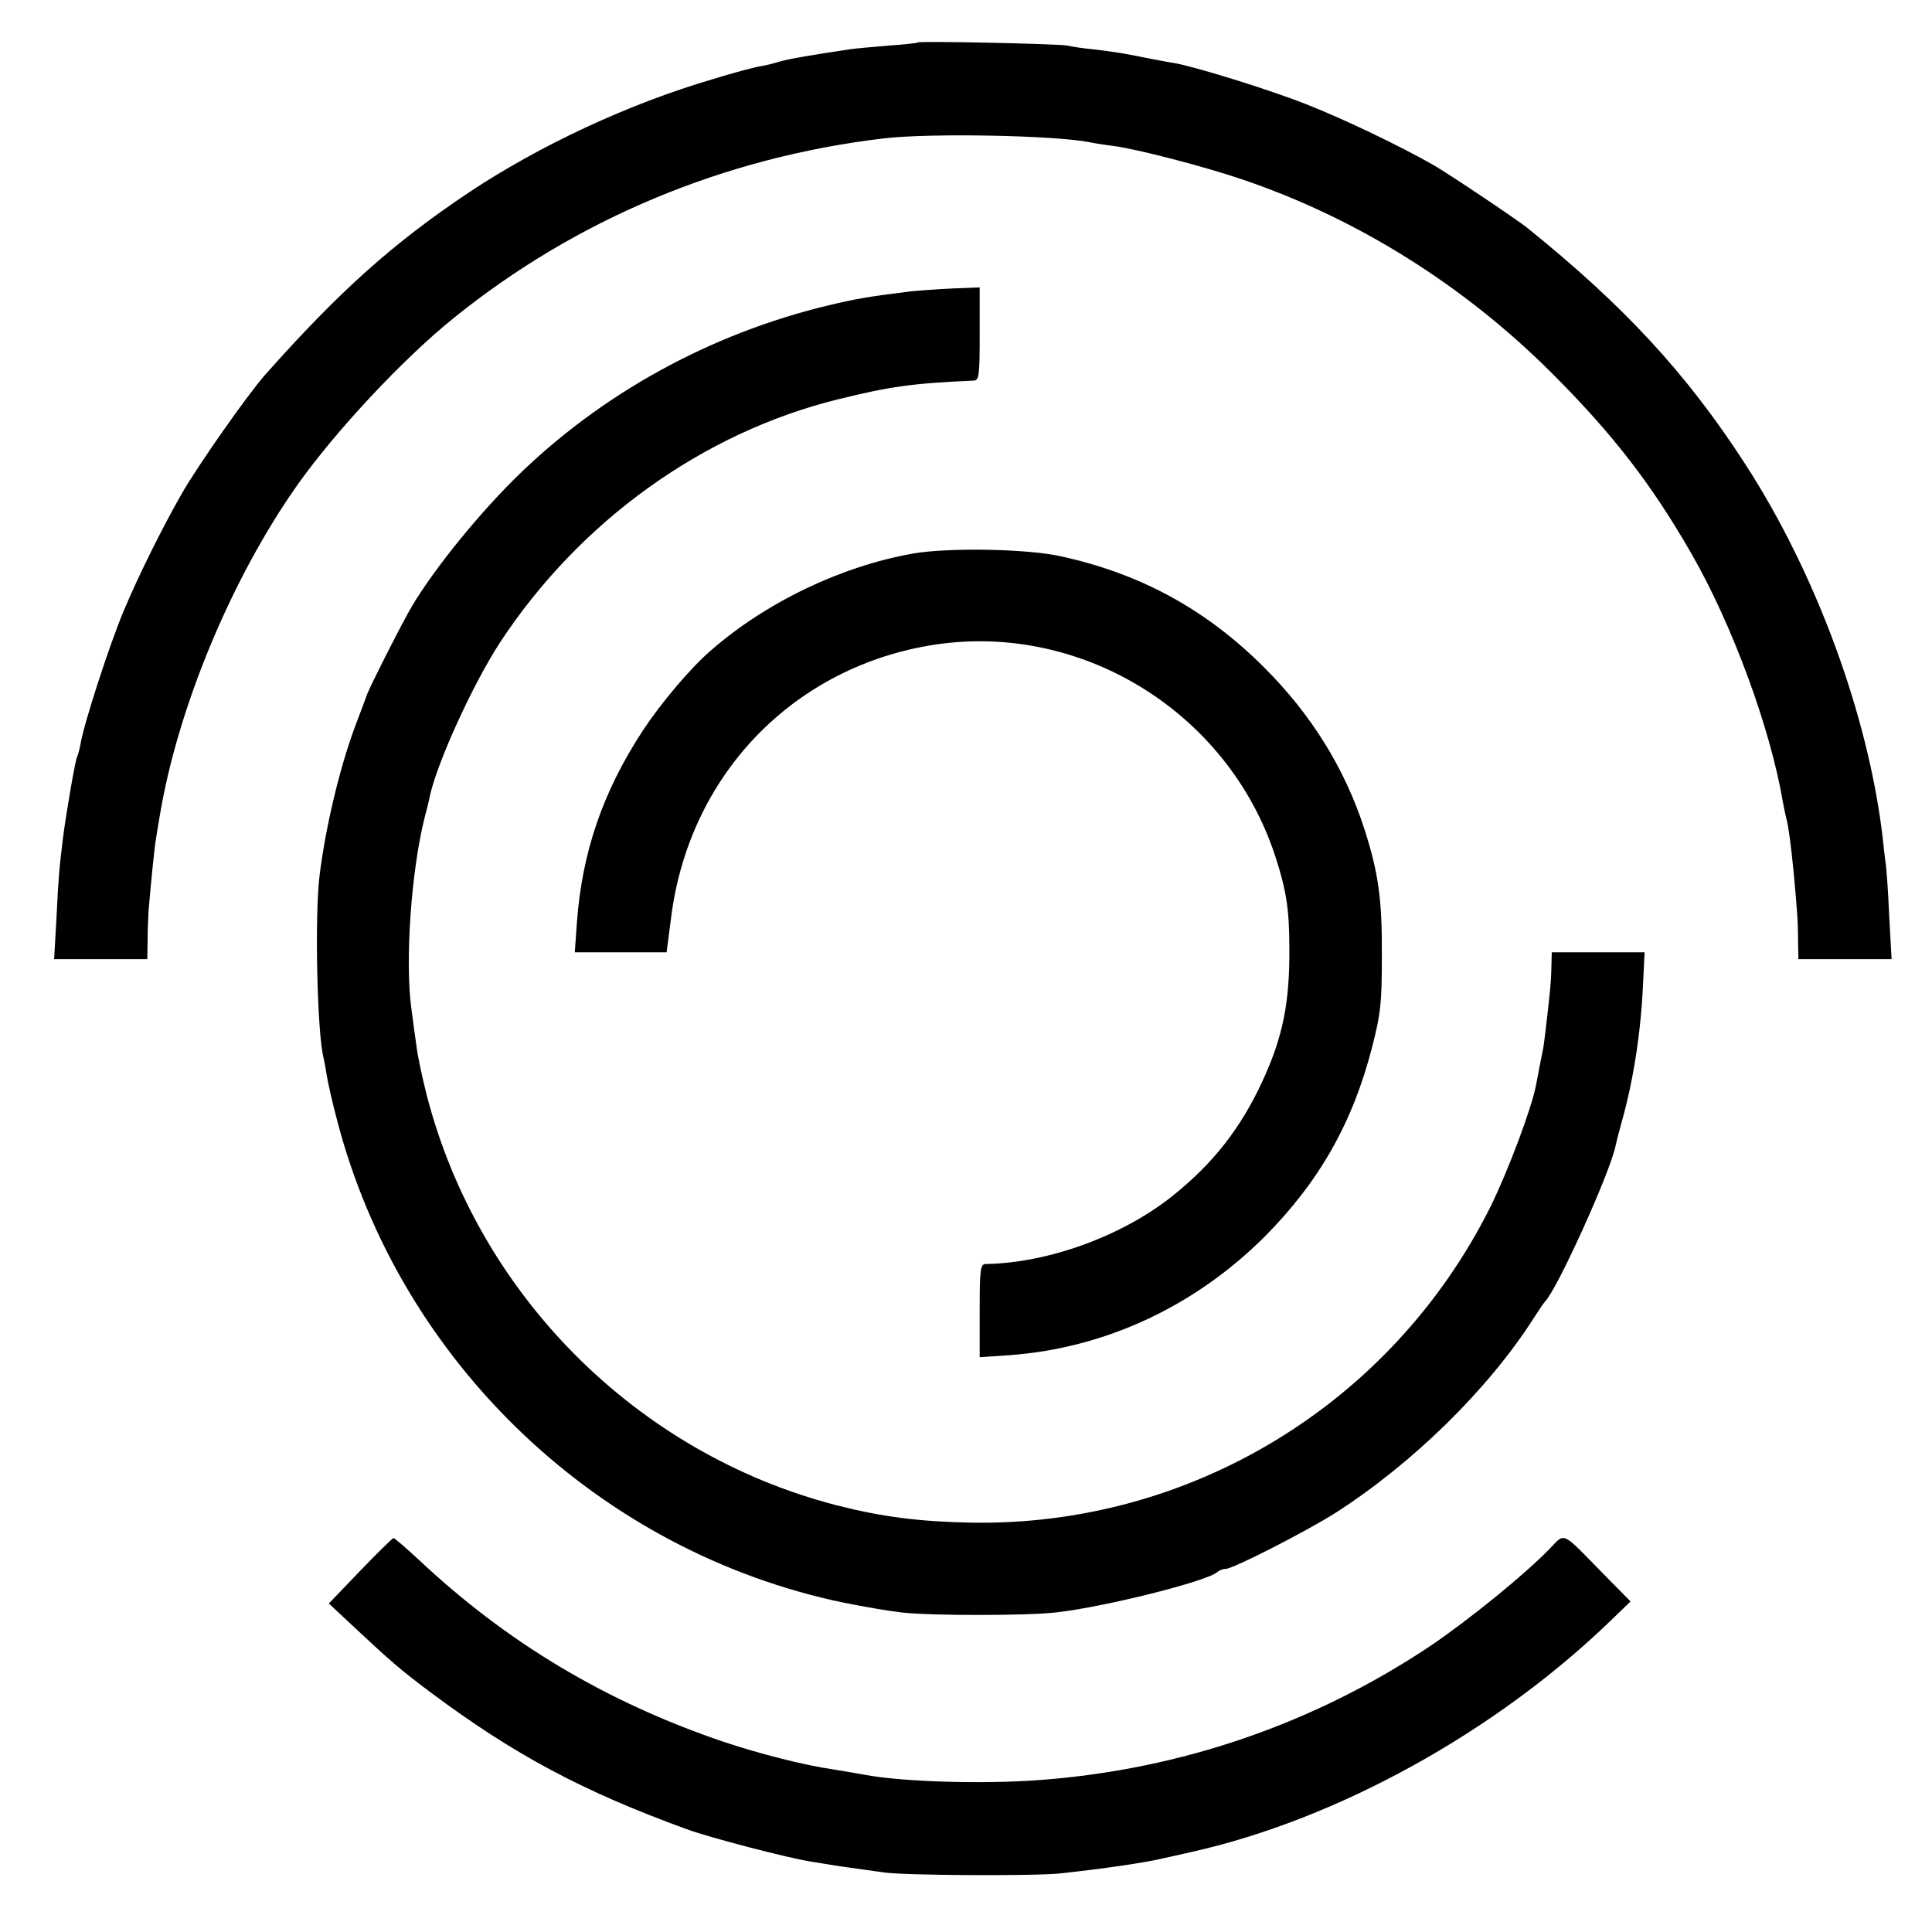
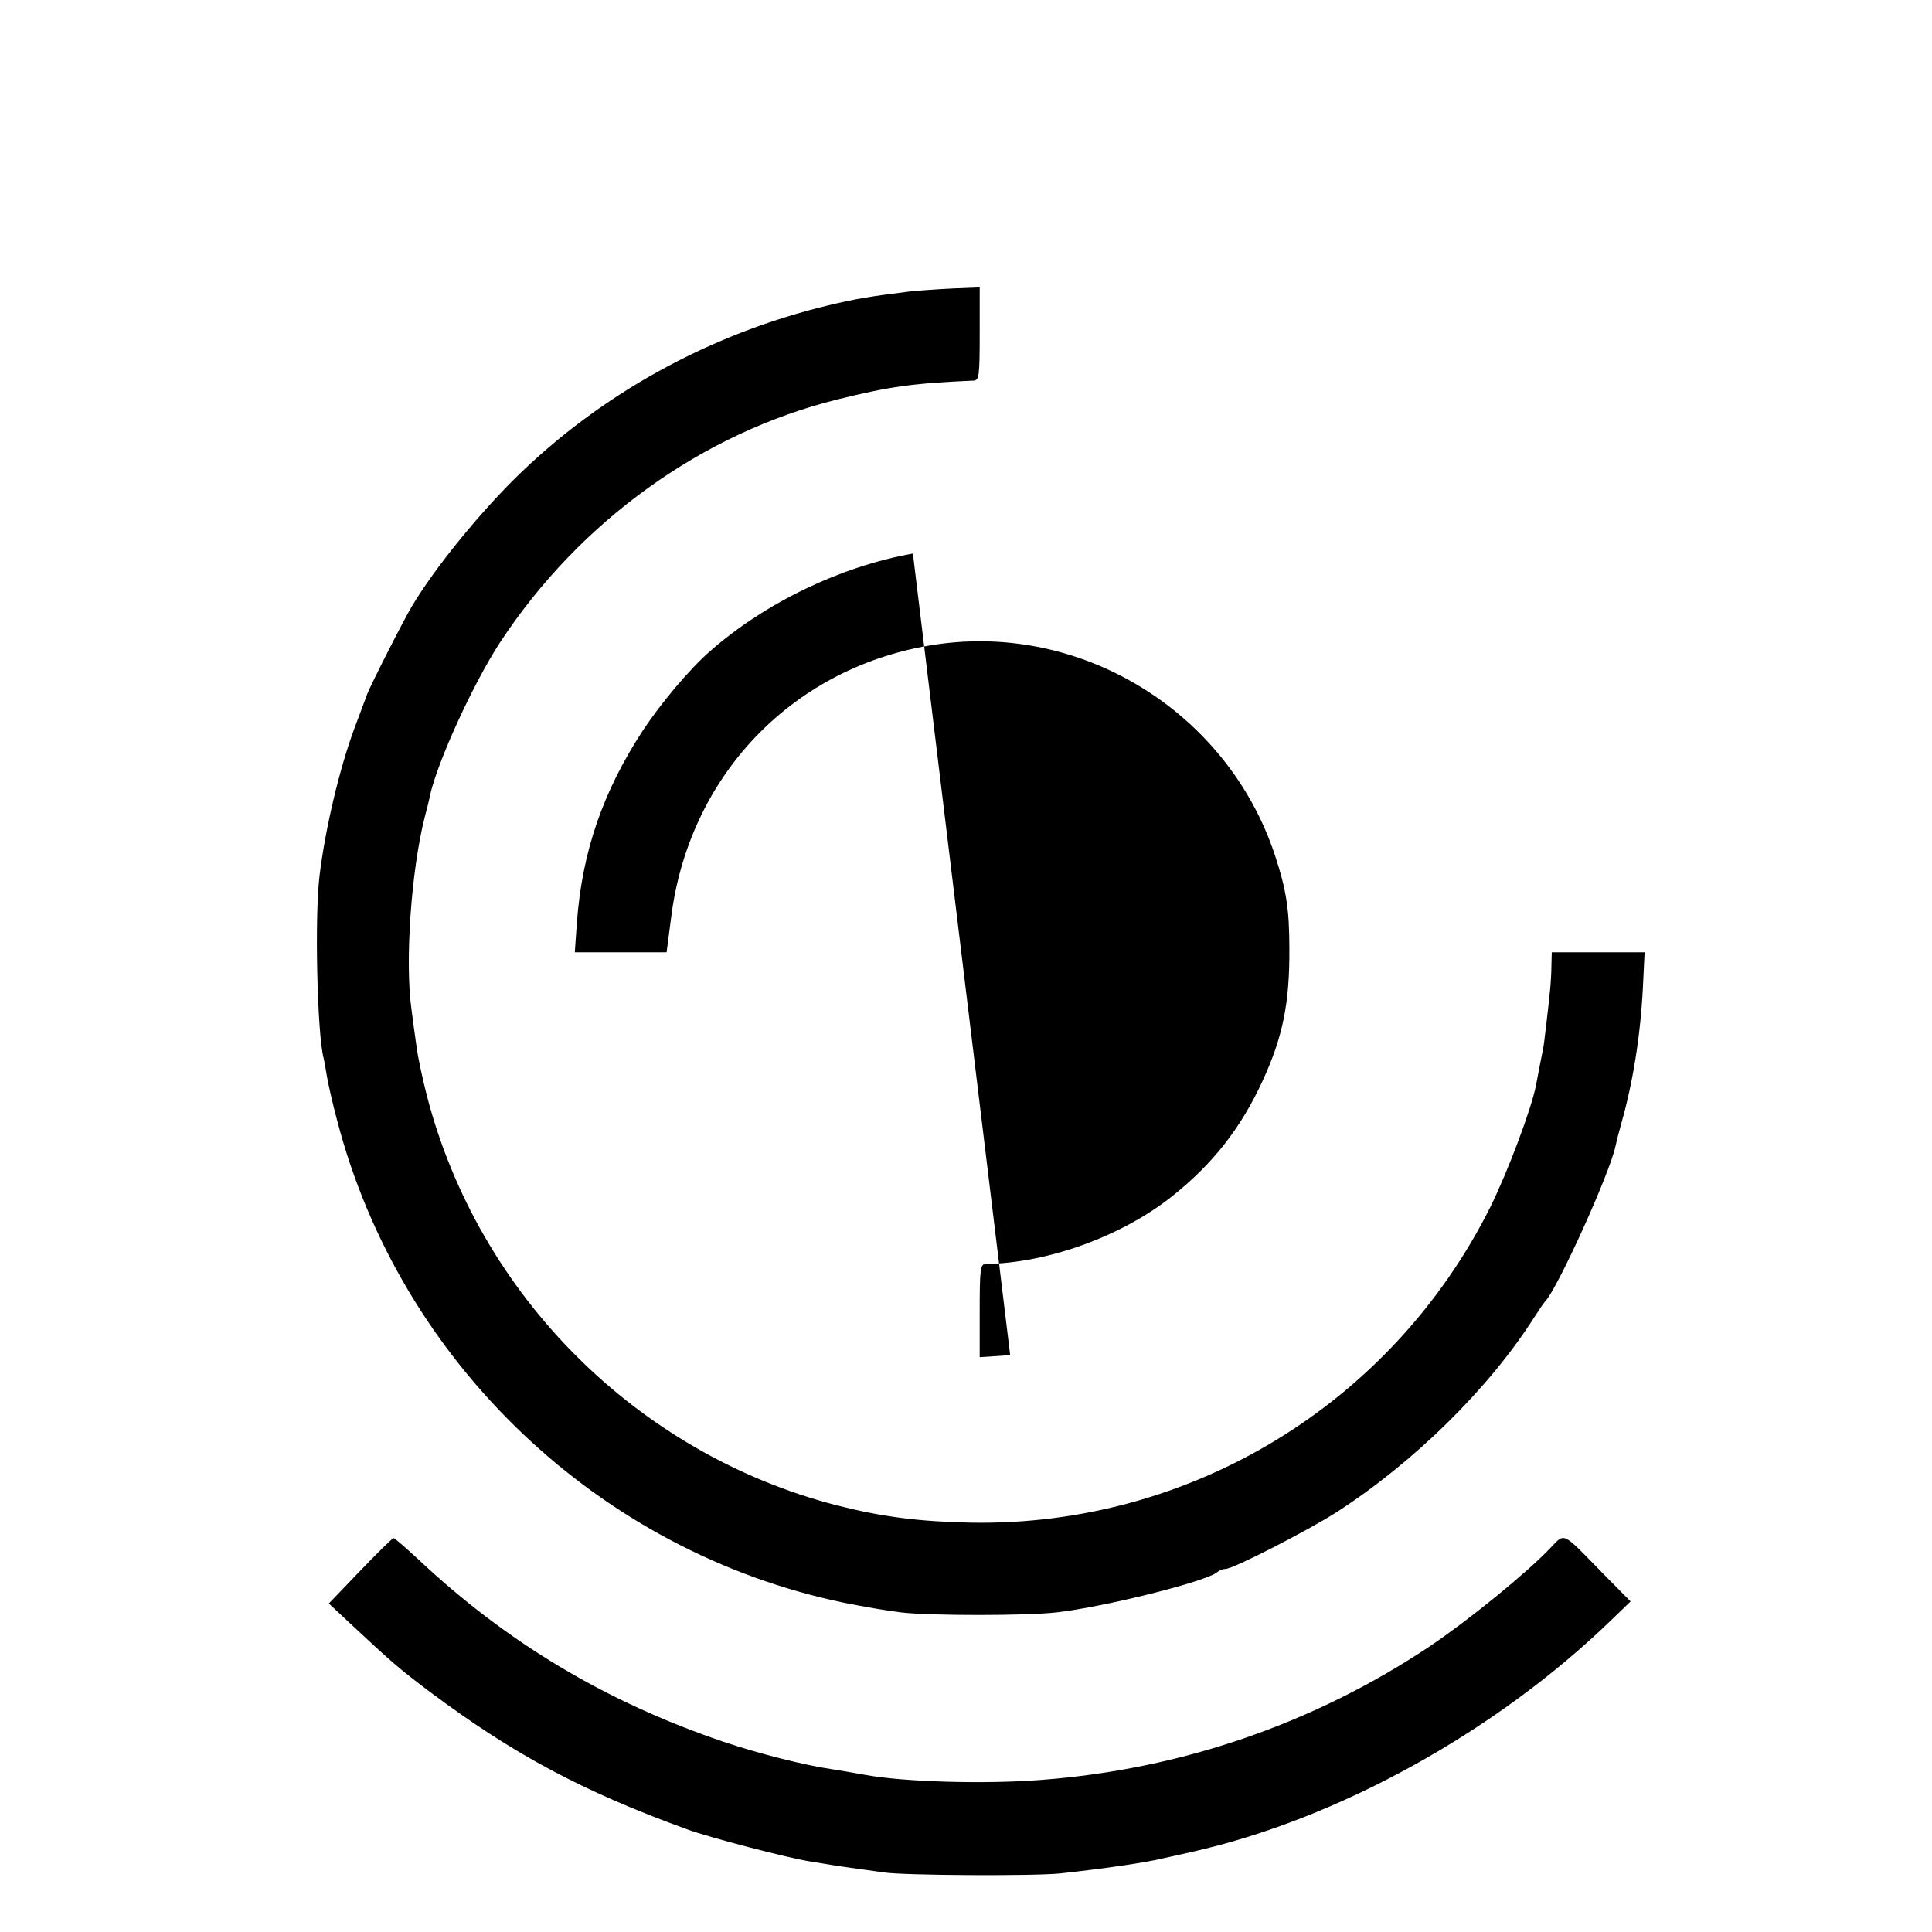
<svg xmlns="http://www.w3.org/2000/svg" version="1" width="752" height="752" viewBox="0 0 564 564">
-   <path d="M267.9 12.4c-.2.2-4 .6-8.4.9-4.4.4-9.6.8-11.5 1.1-10.7 1.6-17.8 2.8-20.5 3.6-1.6.5-4.3 1.2-5.9 1.4-1.6.3-7.7 1.9-13.5 3.7-24.5 7.2-50.3 19.2-71.1 33C114.7 71 99.1 85 77.5 109.3c-5.1 5.7-20.1 27.1-24.6 35.1-5.5 9.6-12.8 24.3-16.9 34.2-4.1 9.8-11.5 32.6-12.5 38.6-.3 1.7-.8 3.4-1 3.8-.5.7-3.2 16.5-4.1 23.5-1.1 9.1-1.3 10.9-1.9 23.2l-.7 12.3H43l.1-5.8c0-3.1.2-7.1.3-8.7.7-8.3 1.8-19 2.1-20.4.1-.9.6-3.6 1-6.1 5.1-31.7 20.9-69.9 40.3-97.4 11.1-15.7 30.9-36.9 45.7-48.8 35.8-28.9 79-46.9 125.5-52.4 13.4-1.6 49.7-.9 60 1.1 1.4.3 4.5.8 7 1.1 6.9.9 26.6 6 37.7 9.8 33.4 11.3 64.7 30.9 90.4 56.6 17.7 17.7 29 32.3 40.6 52.5 12 20.8 23.2 51.3 26.8 72.8.3 1.7.8 3.9 1 4.7.6 2.2 1.3 7.5 2.1 15.5 1 10.8 1.3 14.6 1.3 20.2l.1 5.3h27.2l-.7-12.8c-.3-7-.8-14.1-1.1-15.7-.2-1.7-.6-4.8-.8-7-4.2-35.7-19.5-77.3-40.3-109.3-17.1-26.4-35.4-46.1-63.6-68.8-3-2.4-23-15.8-27.2-18.2-9.6-5.5-25.9-13.3-36.5-17.5-10.4-4.2-32-10.9-38.7-12.2-1.5-.2-4.9-.9-7.7-1.4-7.7-1.6-10.6-2-16.5-2.7-3-.3-6.4-.8-7.5-1.1-2.6-.5-43.1-1.4-43.7-.9z" />
  <path d="M265.5 85.1c-12 1.5-15.5 2.1-23.5 4-34.7 8.3-66.7 25.9-91.7 50.6-12.1 12-25.5 28.9-31.2 39.3-4.4 8.1-10.9 21.1-11.9 23.6-.6 1.6-2.2 6-3.7 9.9-4.4 11.9-8.5 29.2-10.2 43-1.5 12-.7 46.7 1.2 53.5.2.8.6 3.1.9 5 .3 1.9 1.6 7.8 3 13 18.4 70.8 76.5 126.1 148.1 140.9 5.5 1.1 12.9 2.4 16.5 2.8 8.5 1 36.7 1 45.4 0 14.1-1.6 44.1-9.1 47-11.8.6-.5 1.6-.9 2.4-.9 2.2 0 24-11.2 32.3-16.5 22.5-14.5 44.3-35.9 57.5-56.5 1.6-2.5 3.1-4.7 3.4-5 3.5-3.4 19-37.6 20.6-45.4.2-1 1-4.2 1.8-7 3.3-11.7 5.5-25.3 6.2-39.3l.5-10.3H453l-.1 3.7c0 2.1-.2 5.4-.4 7.3-.4 4.3-1.8 16.3-2 17-.2 1-1.7 8.5-2.1 10.8-1.3 6.8-8.2 25.2-13.4 35.7-28.8 57.4-87.5 93.1-151.5 92-15.2-.3-26.1-1.7-39.4-5.1-58.2-15.1-104.4-61.3-119.5-119.6-1.3-5.1-2.7-11.6-3-14.3-.4-2.8-1.1-7.7-1.5-11-1.9-13.7-.1-40.2 3.9-56 .6-2.2 1.3-5 1.5-6.2 2.2-9.9 12.6-32.7 20.5-44.8 23.2-35.3 59-61.1 98.5-70.9 15.4-3.8 21.9-4.7 39.8-5.5 1.5-.1 1.7-1.4 1.7-13.6V83.9l-7.7.3c-4.3.2-10 .6-12.8.9z" />
-   <path d="M266.5 161.6c-20.9 3.7-42.9 14.2-59.1 28.4-6 5.2-14.4 15.2-19.7 23.2-11.7 17.9-17.8 35.5-19.3 56.3l-.6 8.5h26.8l1.3-10c5.1-41.1 34.8-72.5 75.1-79.5 43.7-7.6 87.4 18.9 101.3 61.5 3.2 9.8 4.1 15.4 4.1 27 .1 15.7-1.9 25.7-7.8 38.5-6.4 13.9-14.5 24.2-26.4 33.7-14.7 11.7-36.3 19.5-54.4 19.8-1.6 0-1.8 1.3-1.8 13.6v13.6l8.9-.6c27.8-2.1 53.8-14.2 74.2-34.5 16-16.1 25.8-33.3 31.5-55.6 2.5-9.7 2.8-12.9 2.8-26.5.1-16.5-1-24.2-5.1-37-5.7-17.6-15.4-33.3-29.2-47.1-17-17-36.1-27.4-59.4-32.5-9.7-2.2-32.9-2.6-43.2-.8zM452.4 452.1c-7 7.3-23.6 20.8-35 28.5-33.9 22.6-72.6 35.9-113.4 39-16.6 1.3-40.4.6-51.6-1.5-2.7-.5-6.9-1.2-9.4-1.6-8.2-1.2-21.3-4.5-32-8.1-34.1-11.6-63.1-28.9-89-53.3-3.6-3.3-6.8-6.1-7.1-6.1-.3 0-4.7 4.3-9.7 9.5l-9.2 9.6 6.2 5.8c12.2 11.4 14.4 13.3 23.3 20 24.5 18.3 44.5 29 75 40.1 6.8 2.5 30 8.5 36 9.4 2.3.4 5 .8 6.1 1 1.2.2 4.5.7 7.5 1.1 3 .4 6.5.9 7.9 1.1 5.4.9 43.9 1.1 51.5.3 12.9-1.4 25.2-3.2 30-4.4 1.1-.2 4.9-1.1 8.5-1.9 42.4-9.5 88.6-35 122.2-67.5l5.8-5.6-7.9-8c-12.5-12.8-11.1-12.1-15.7-7.4z" />
+   <path d="M266.5 161.6c-20.9 3.7-42.9 14.2-59.1 28.4-6 5.2-14.4 15.2-19.7 23.2-11.7 17.9-17.8 35.5-19.3 56.3l-.6 8.5h26.8l1.3-10c5.1-41.1 34.8-72.5 75.1-79.5 43.7-7.6 87.4 18.9 101.3 61.5 3.2 9.8 4.1 15.4 4.1 27 .1 15.7-1.9 25.7-7.8 38.5-6.4 13.9-14.5 24.2-26.4 33.7-14.7 11.7-36.3 19.5-54.4 19.8-1.6 0-1.8 1.3-1.8 13.6v13.6l8.9-.6zM452.4 452.1c-7 7.3-23.6 20.8-35 28.5-33.9 22.6-72.6 35.9-113.4 39-16.6 1.3-40.4.6-51.6-1.5-2.7-.5-6.9-1.2-9.4-1.6-8.2-1.2-21.3-4.5-32-8.1-34.1-11.6-63.1-28.9-89-53.3-3.6-3.3-6.8-6.1-7.1-6.1-.3 0-4.7 4.3-9.7 9.5l-9.2 9.6 6.2 5.8c12.2 11.4 14.4 13.3 23.3 20 24.5 18.3 44.5 29 75 40.1 6.8 2.5 30 8.5 36 9.4 2.3.4 5 .8 6.1 1 1.2.2 4.5.7 7.5 1.1 3 .4 6.5.9 7.9 1.1 5.4.9 43.9 1.1 51.5.3 12.9-1.4 25.2-3.2 30-4.4 1.1-.2 4.9-1.1 8.5-1.9 42.4-9.5 88.6-35 122.2-67.5l5.8-5.6-7.9-8c-12.5-12.8-11.1-12.1-15.7-7.4z" />
</svg>